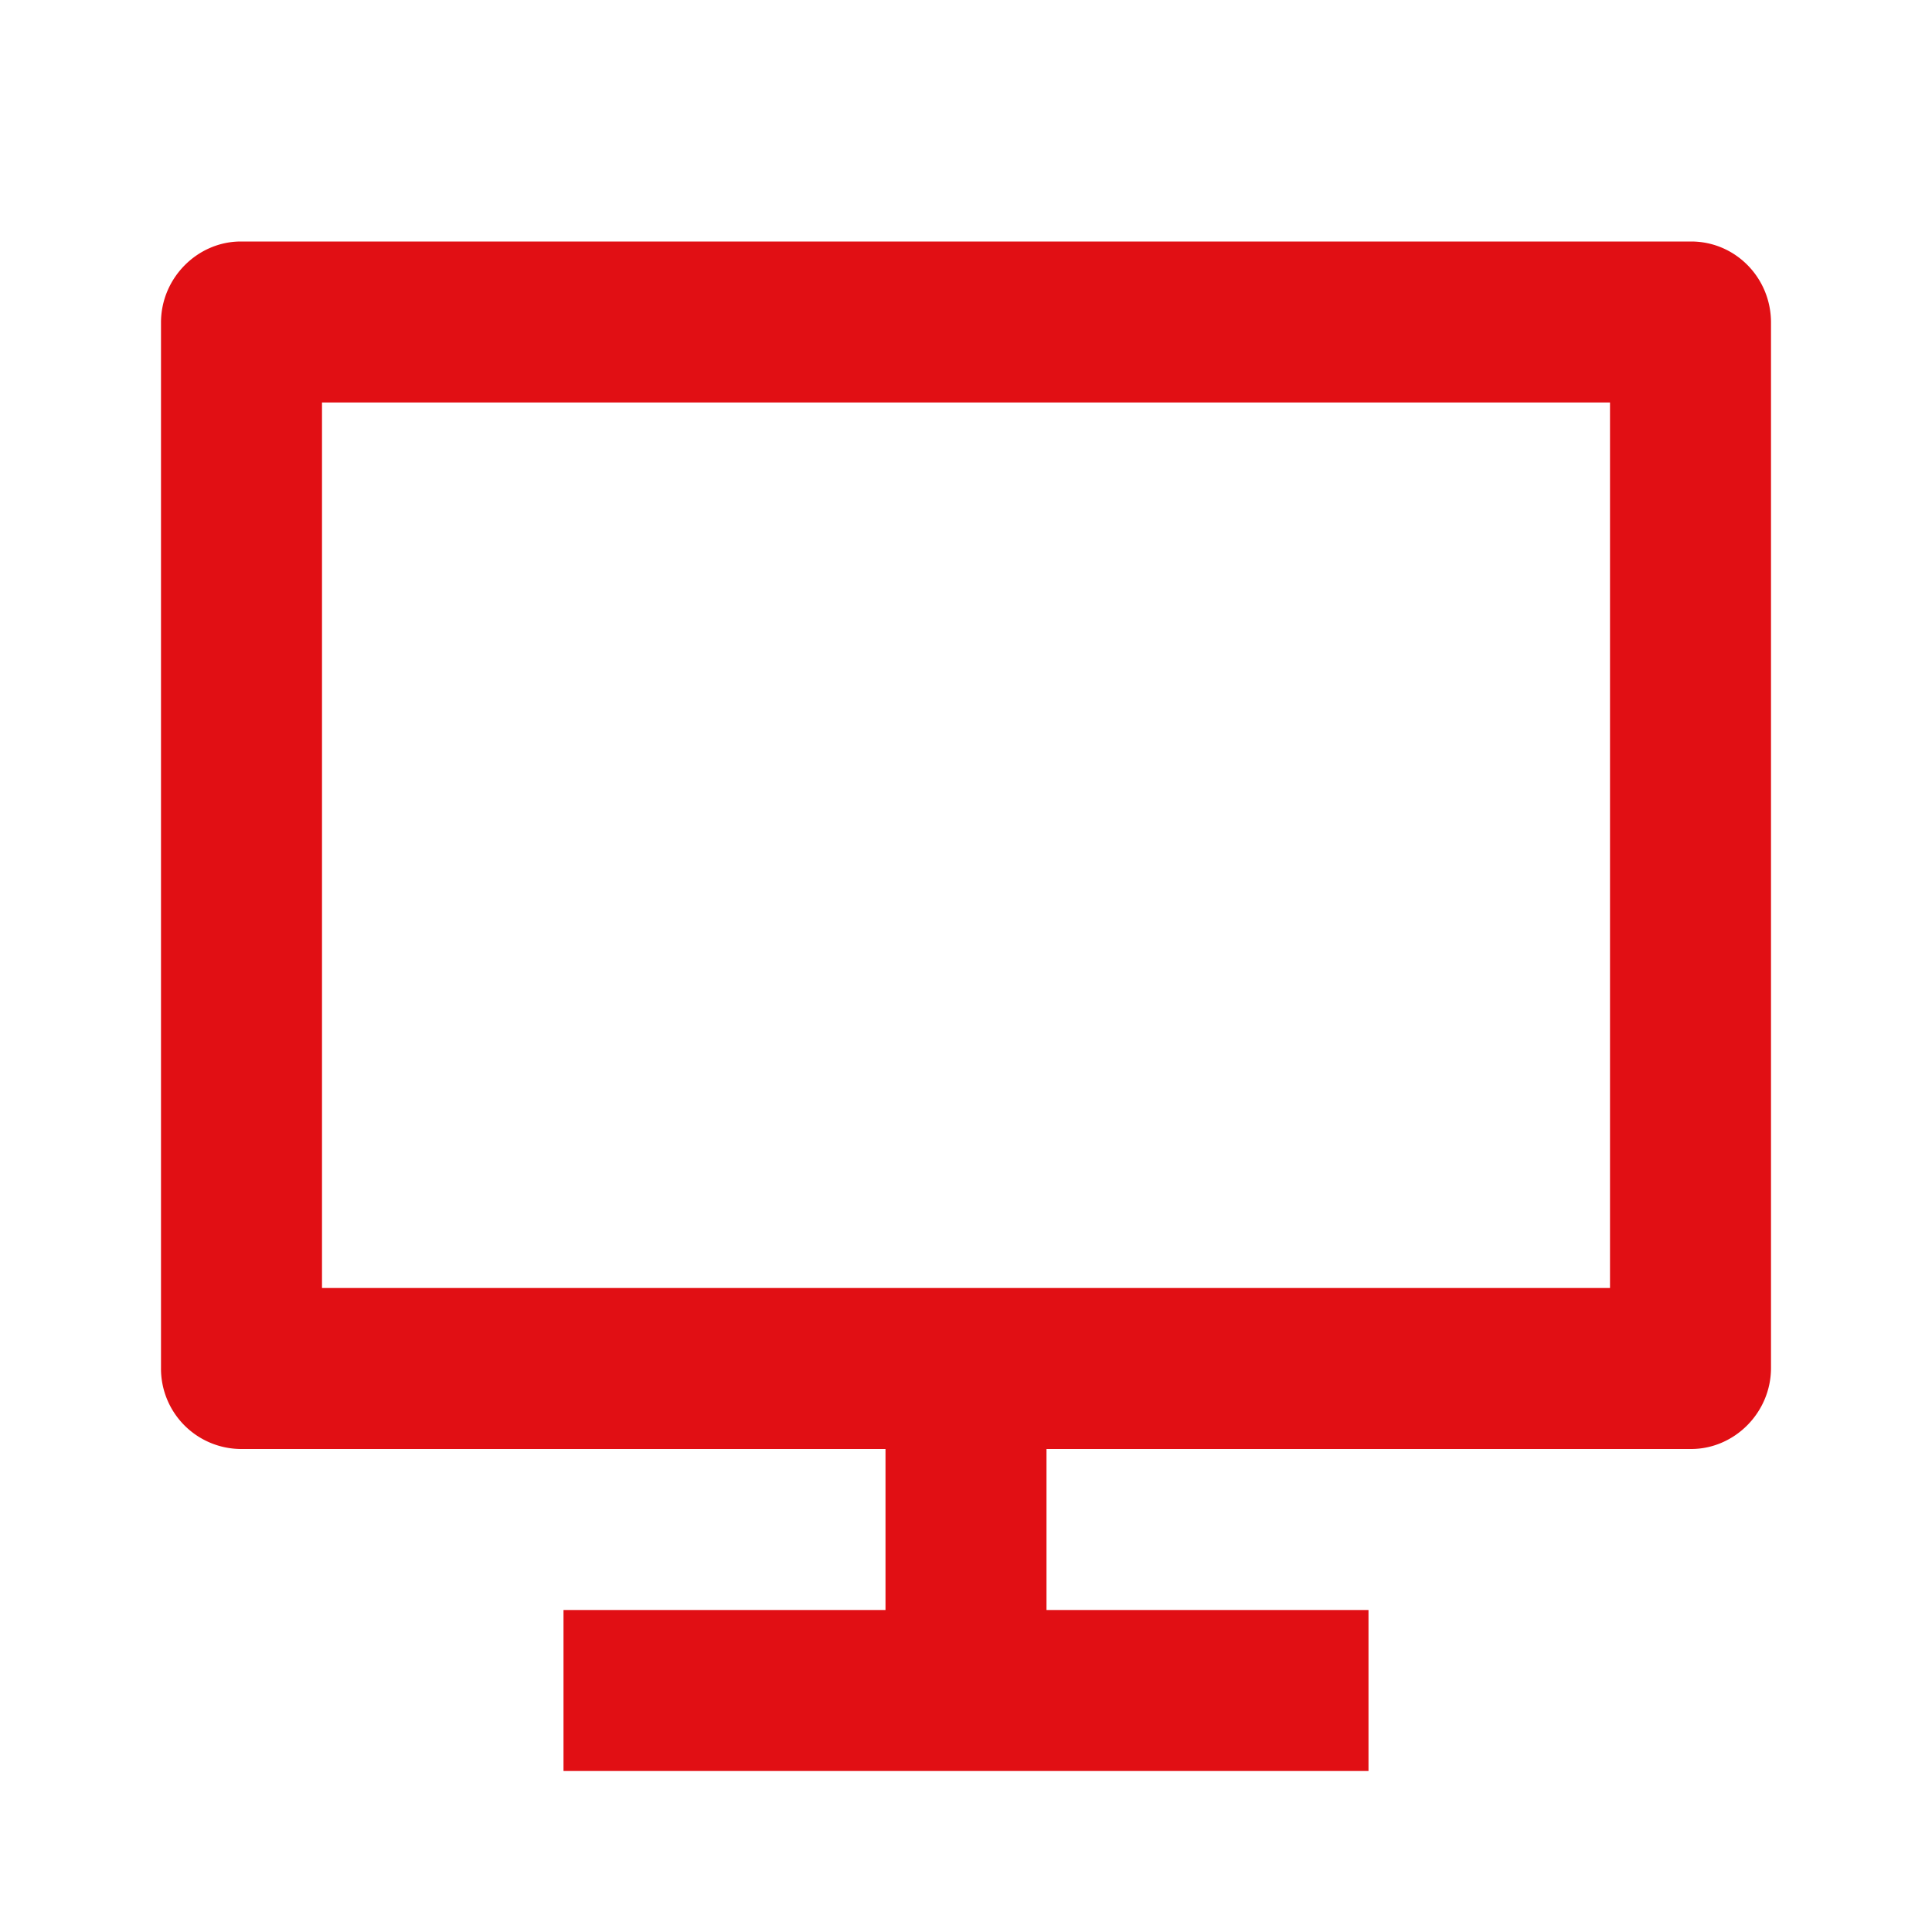
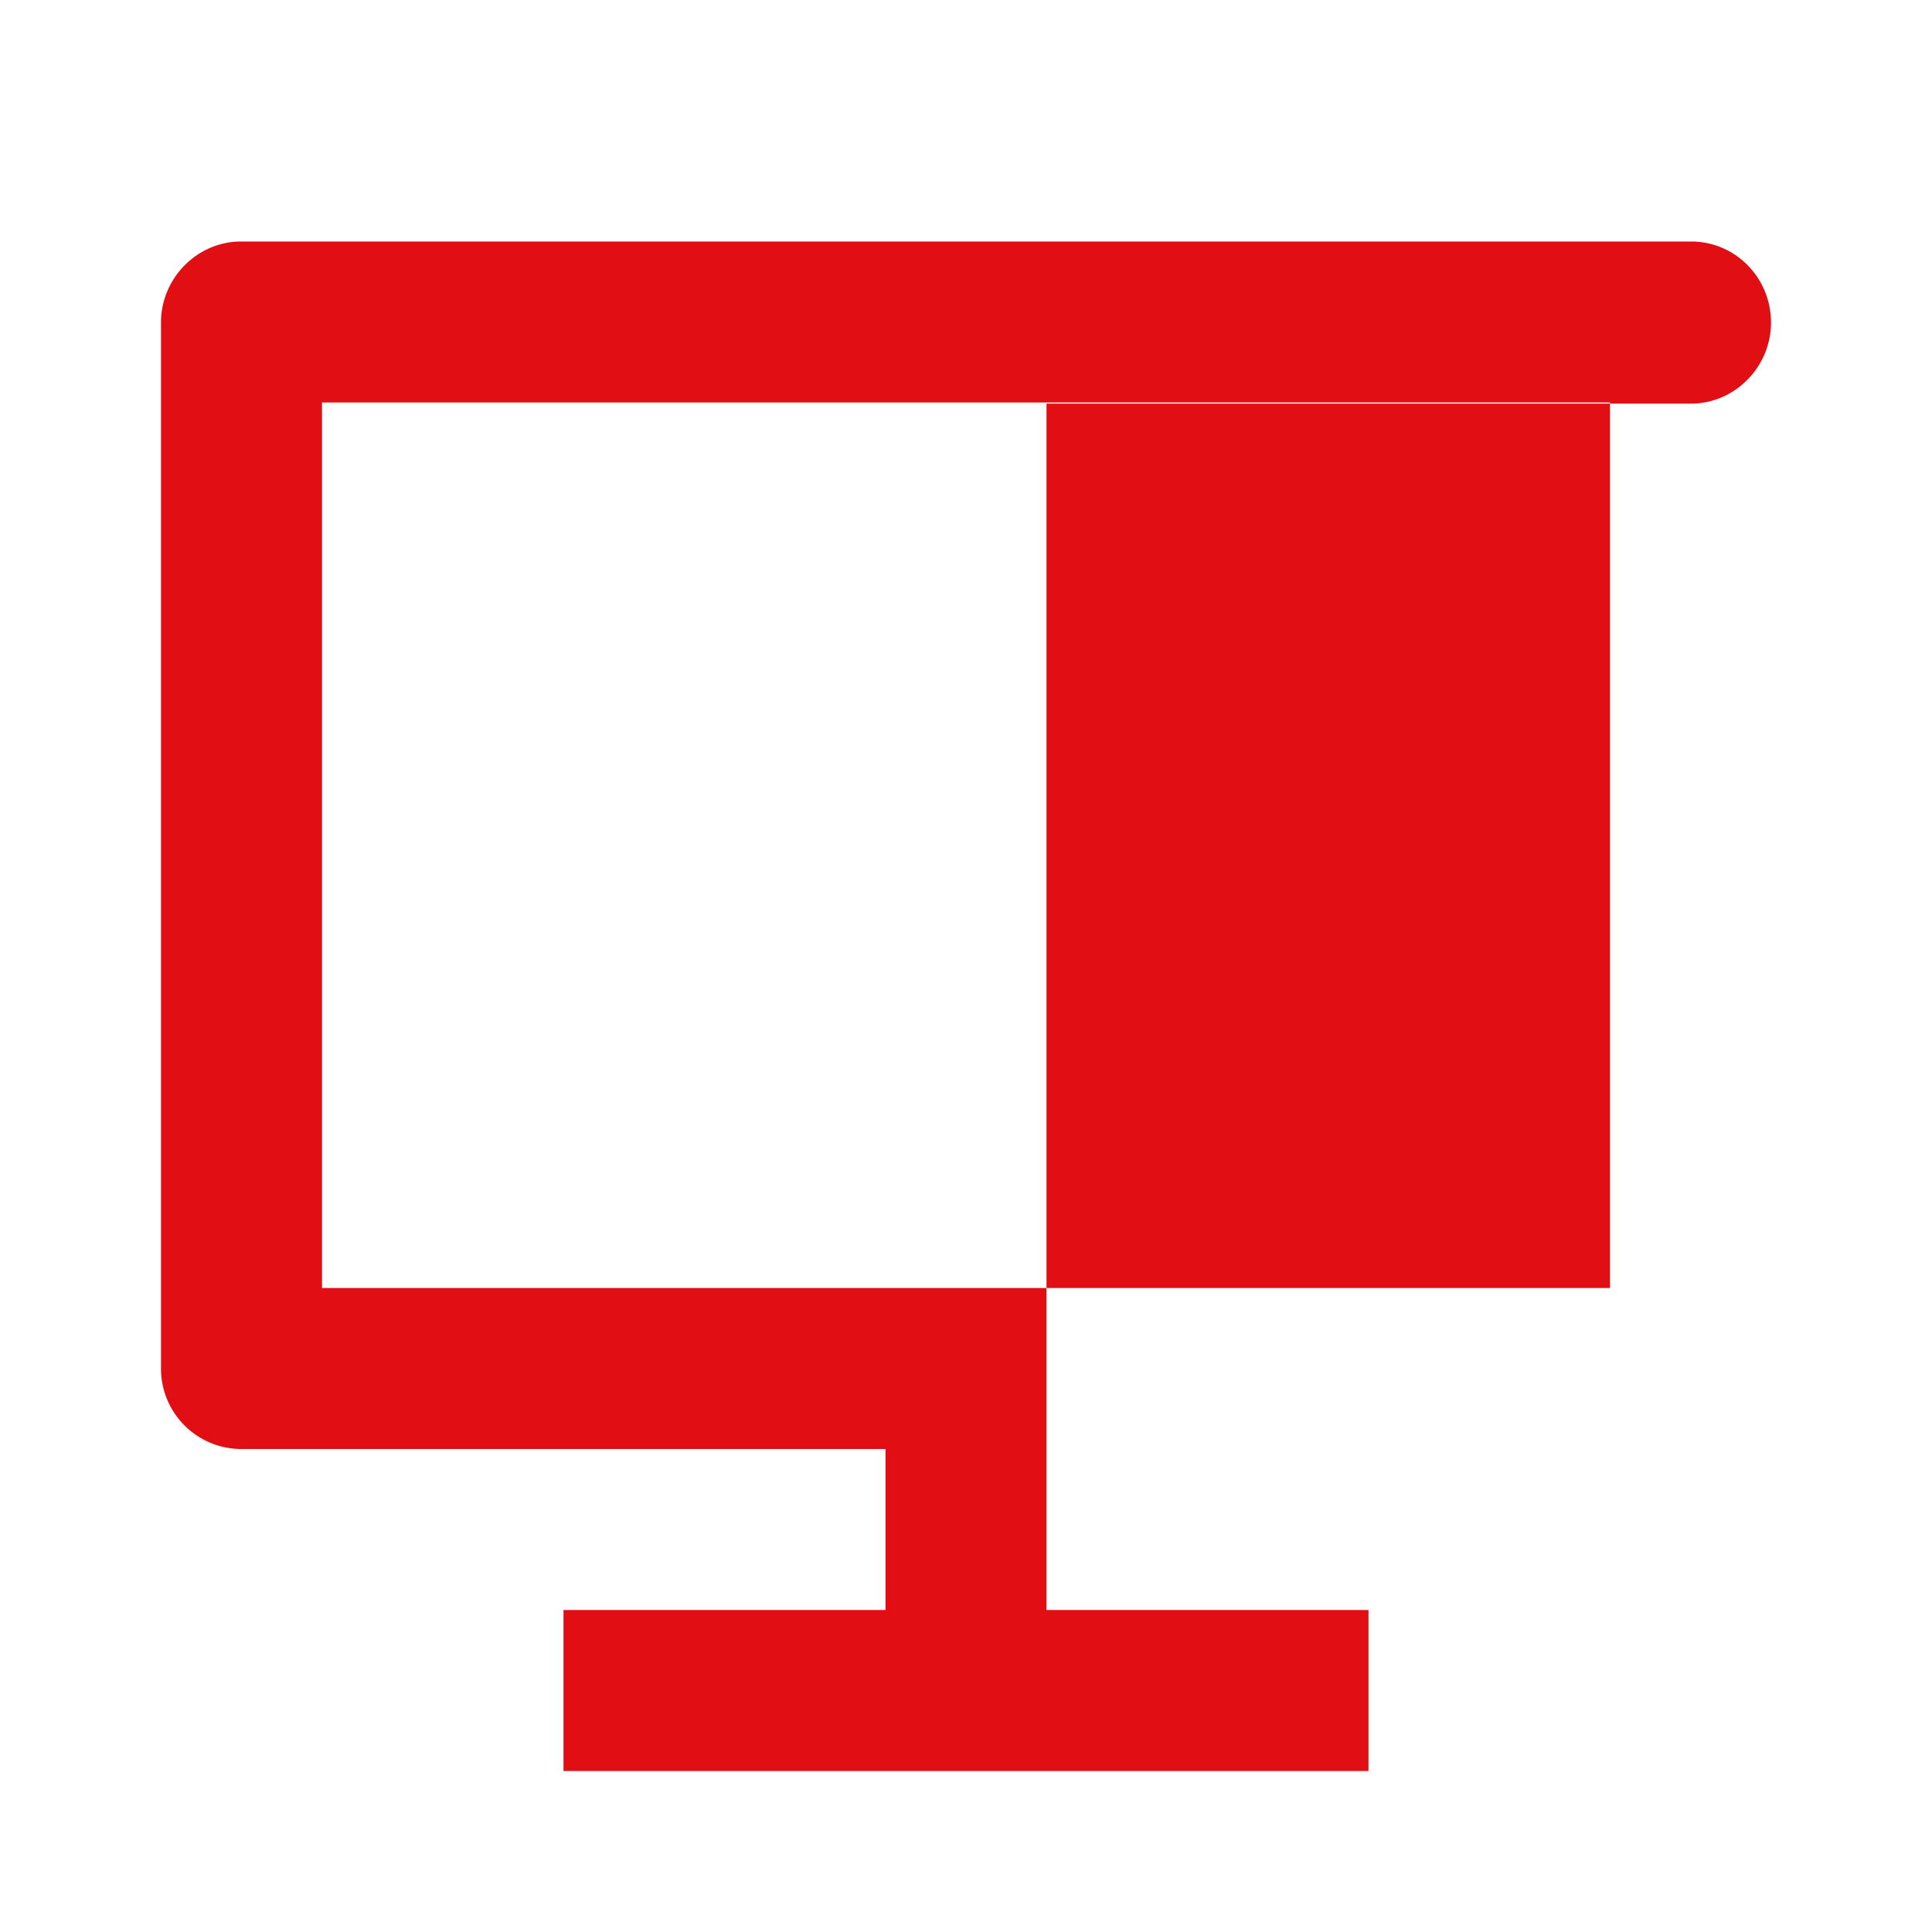
<svg xmlns="http://www.w3.org/2000/svg" viewBox="0 0 24 24" width="240" height="240" fill="rgba(225,15,20,1)">
  <g>
-     <path fill="none" d="M0 0h24v24H0z" />
-     <path d="M4 16h16V5H4v11zm9 2v2h4v2H7v-2h4v-2H2.992A.998.998 0 0 1 2 16.993V4.007C2 3.451 2.455 3 2.992 3h18.016c.548 0 .992.449.992 1.007v12.986c0 .556-.455 1.007-.992 1.007H13z" />
+     <path d="M4 16h16V5H4v11zm9 2v2h4v2H7v-2h4v-2H2.992A.998.998 0 0 1 2 16.993V4.007C2 3.451 2.455 3 2.992 3h18.016c.548 0 .992.449.992 1.007c0 .556-.455 1.007-.992 1.007H13z" />
  </g>
</svg>